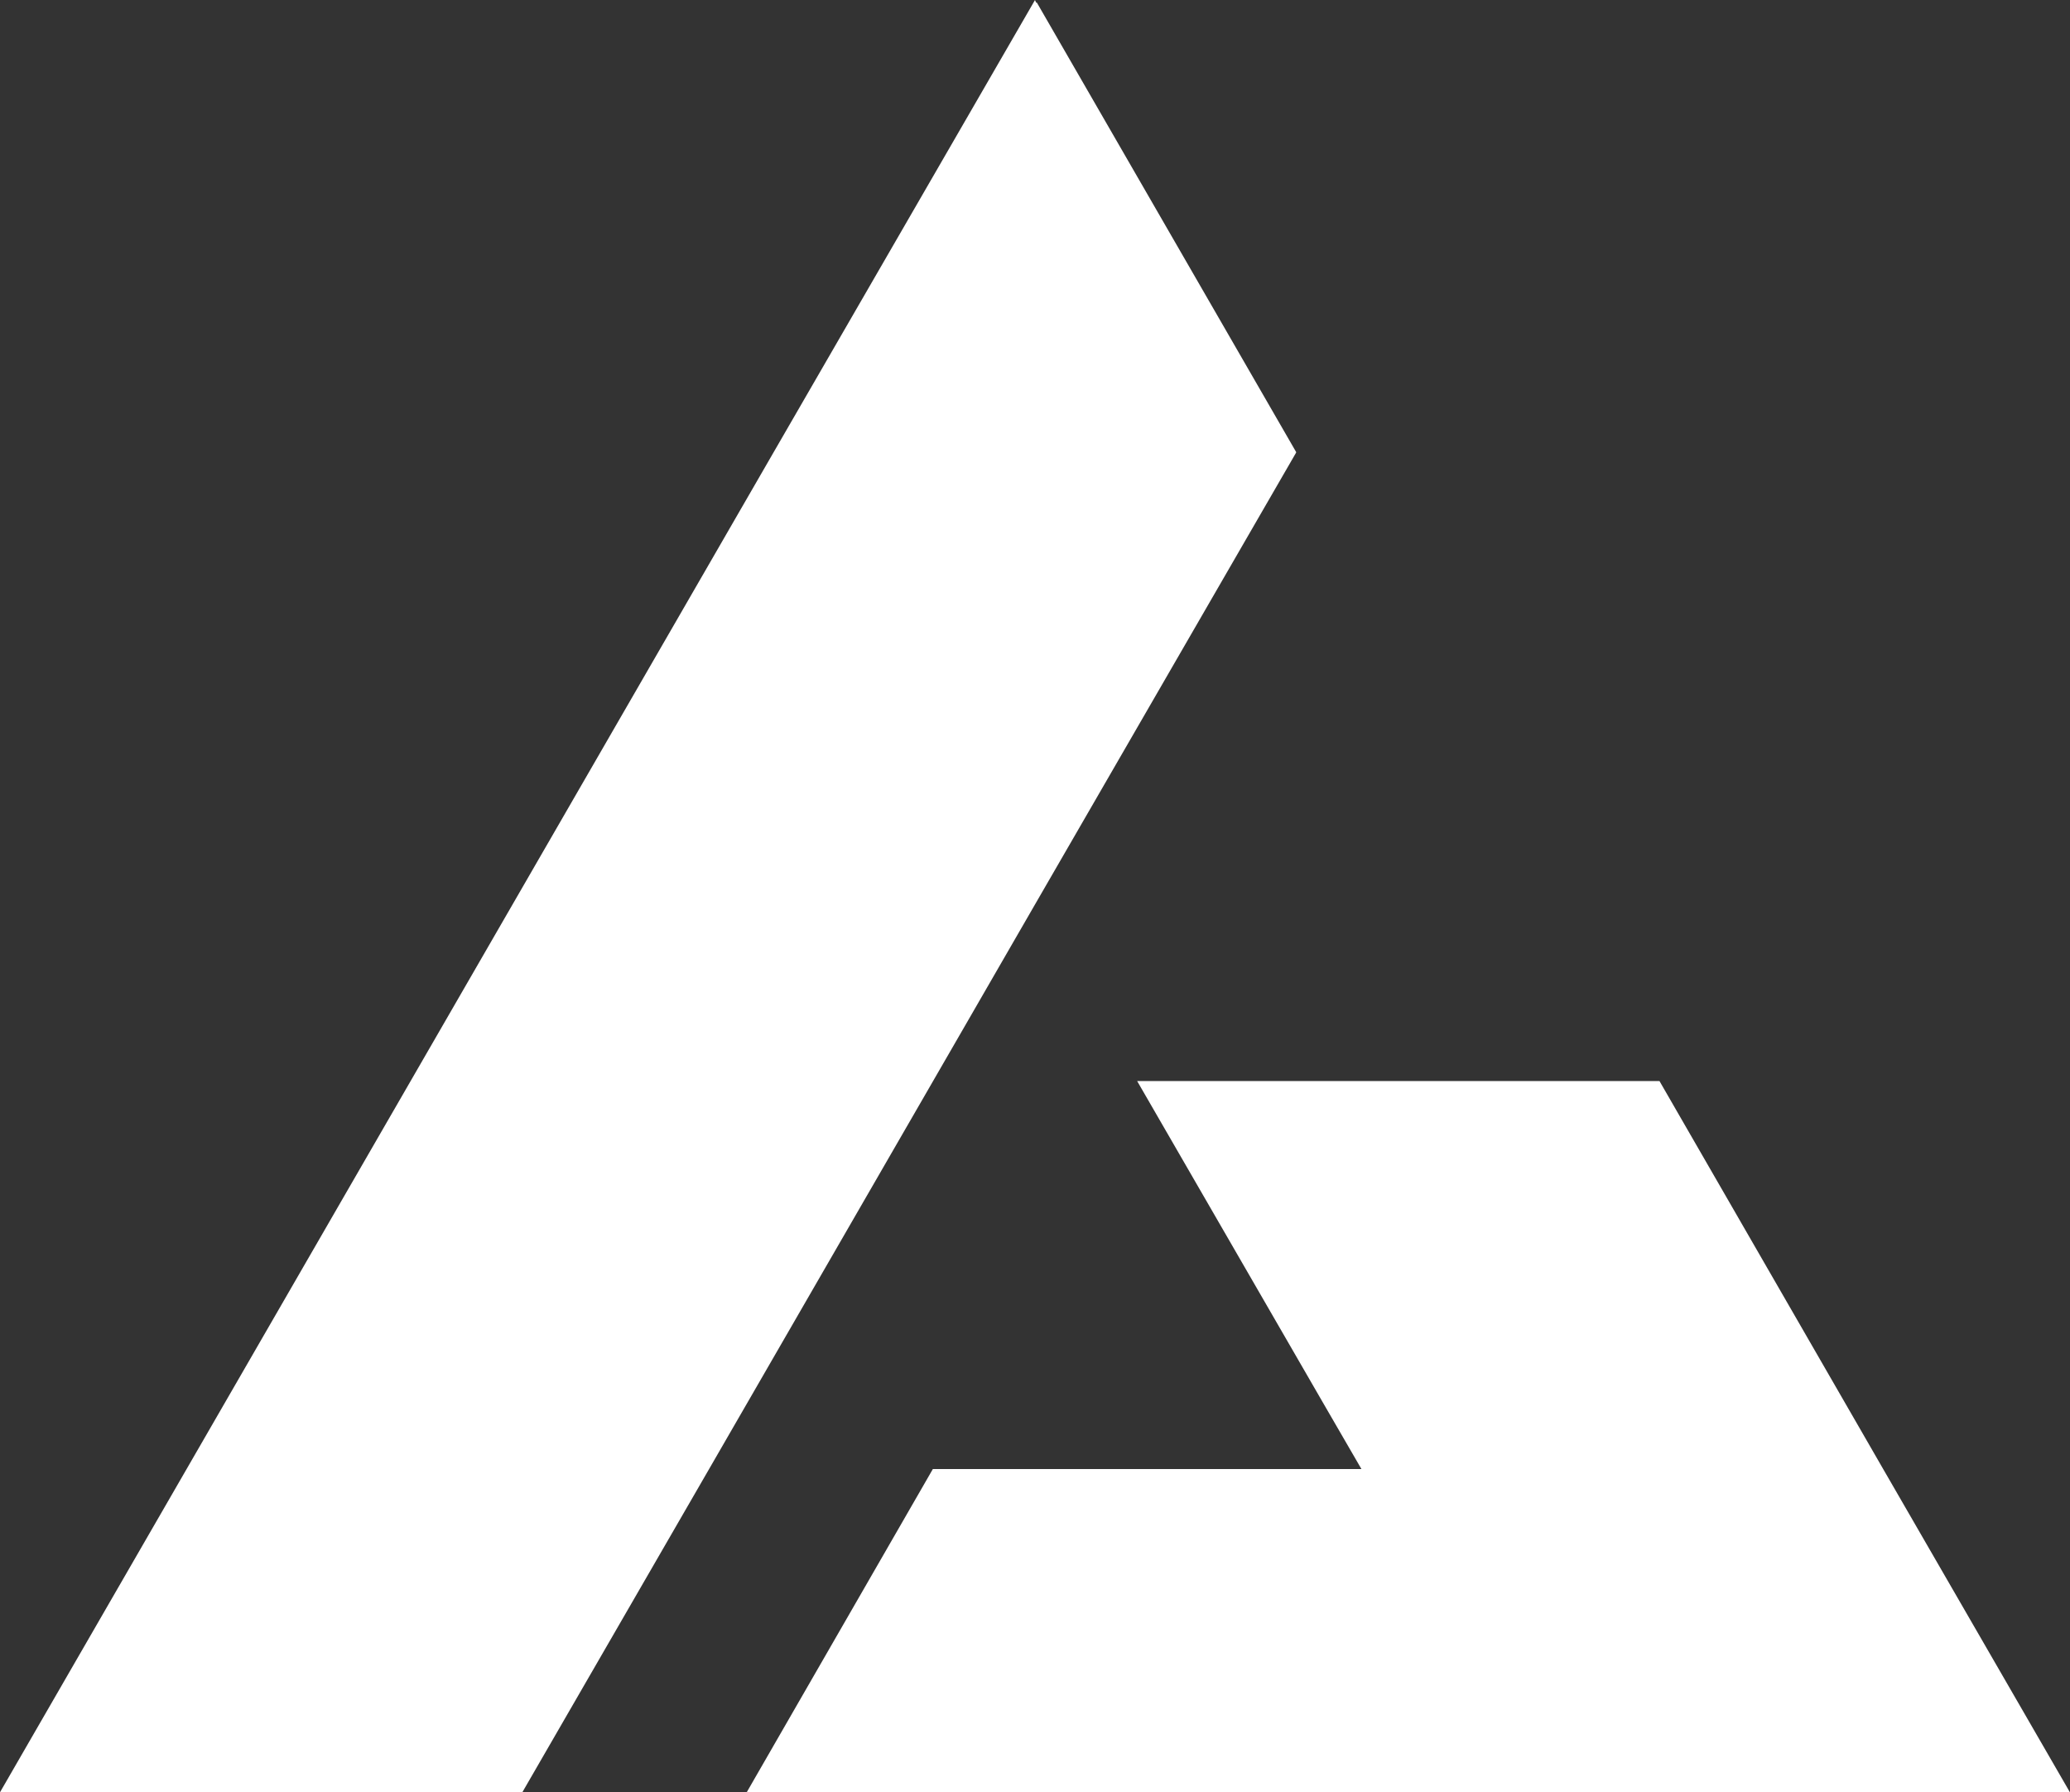
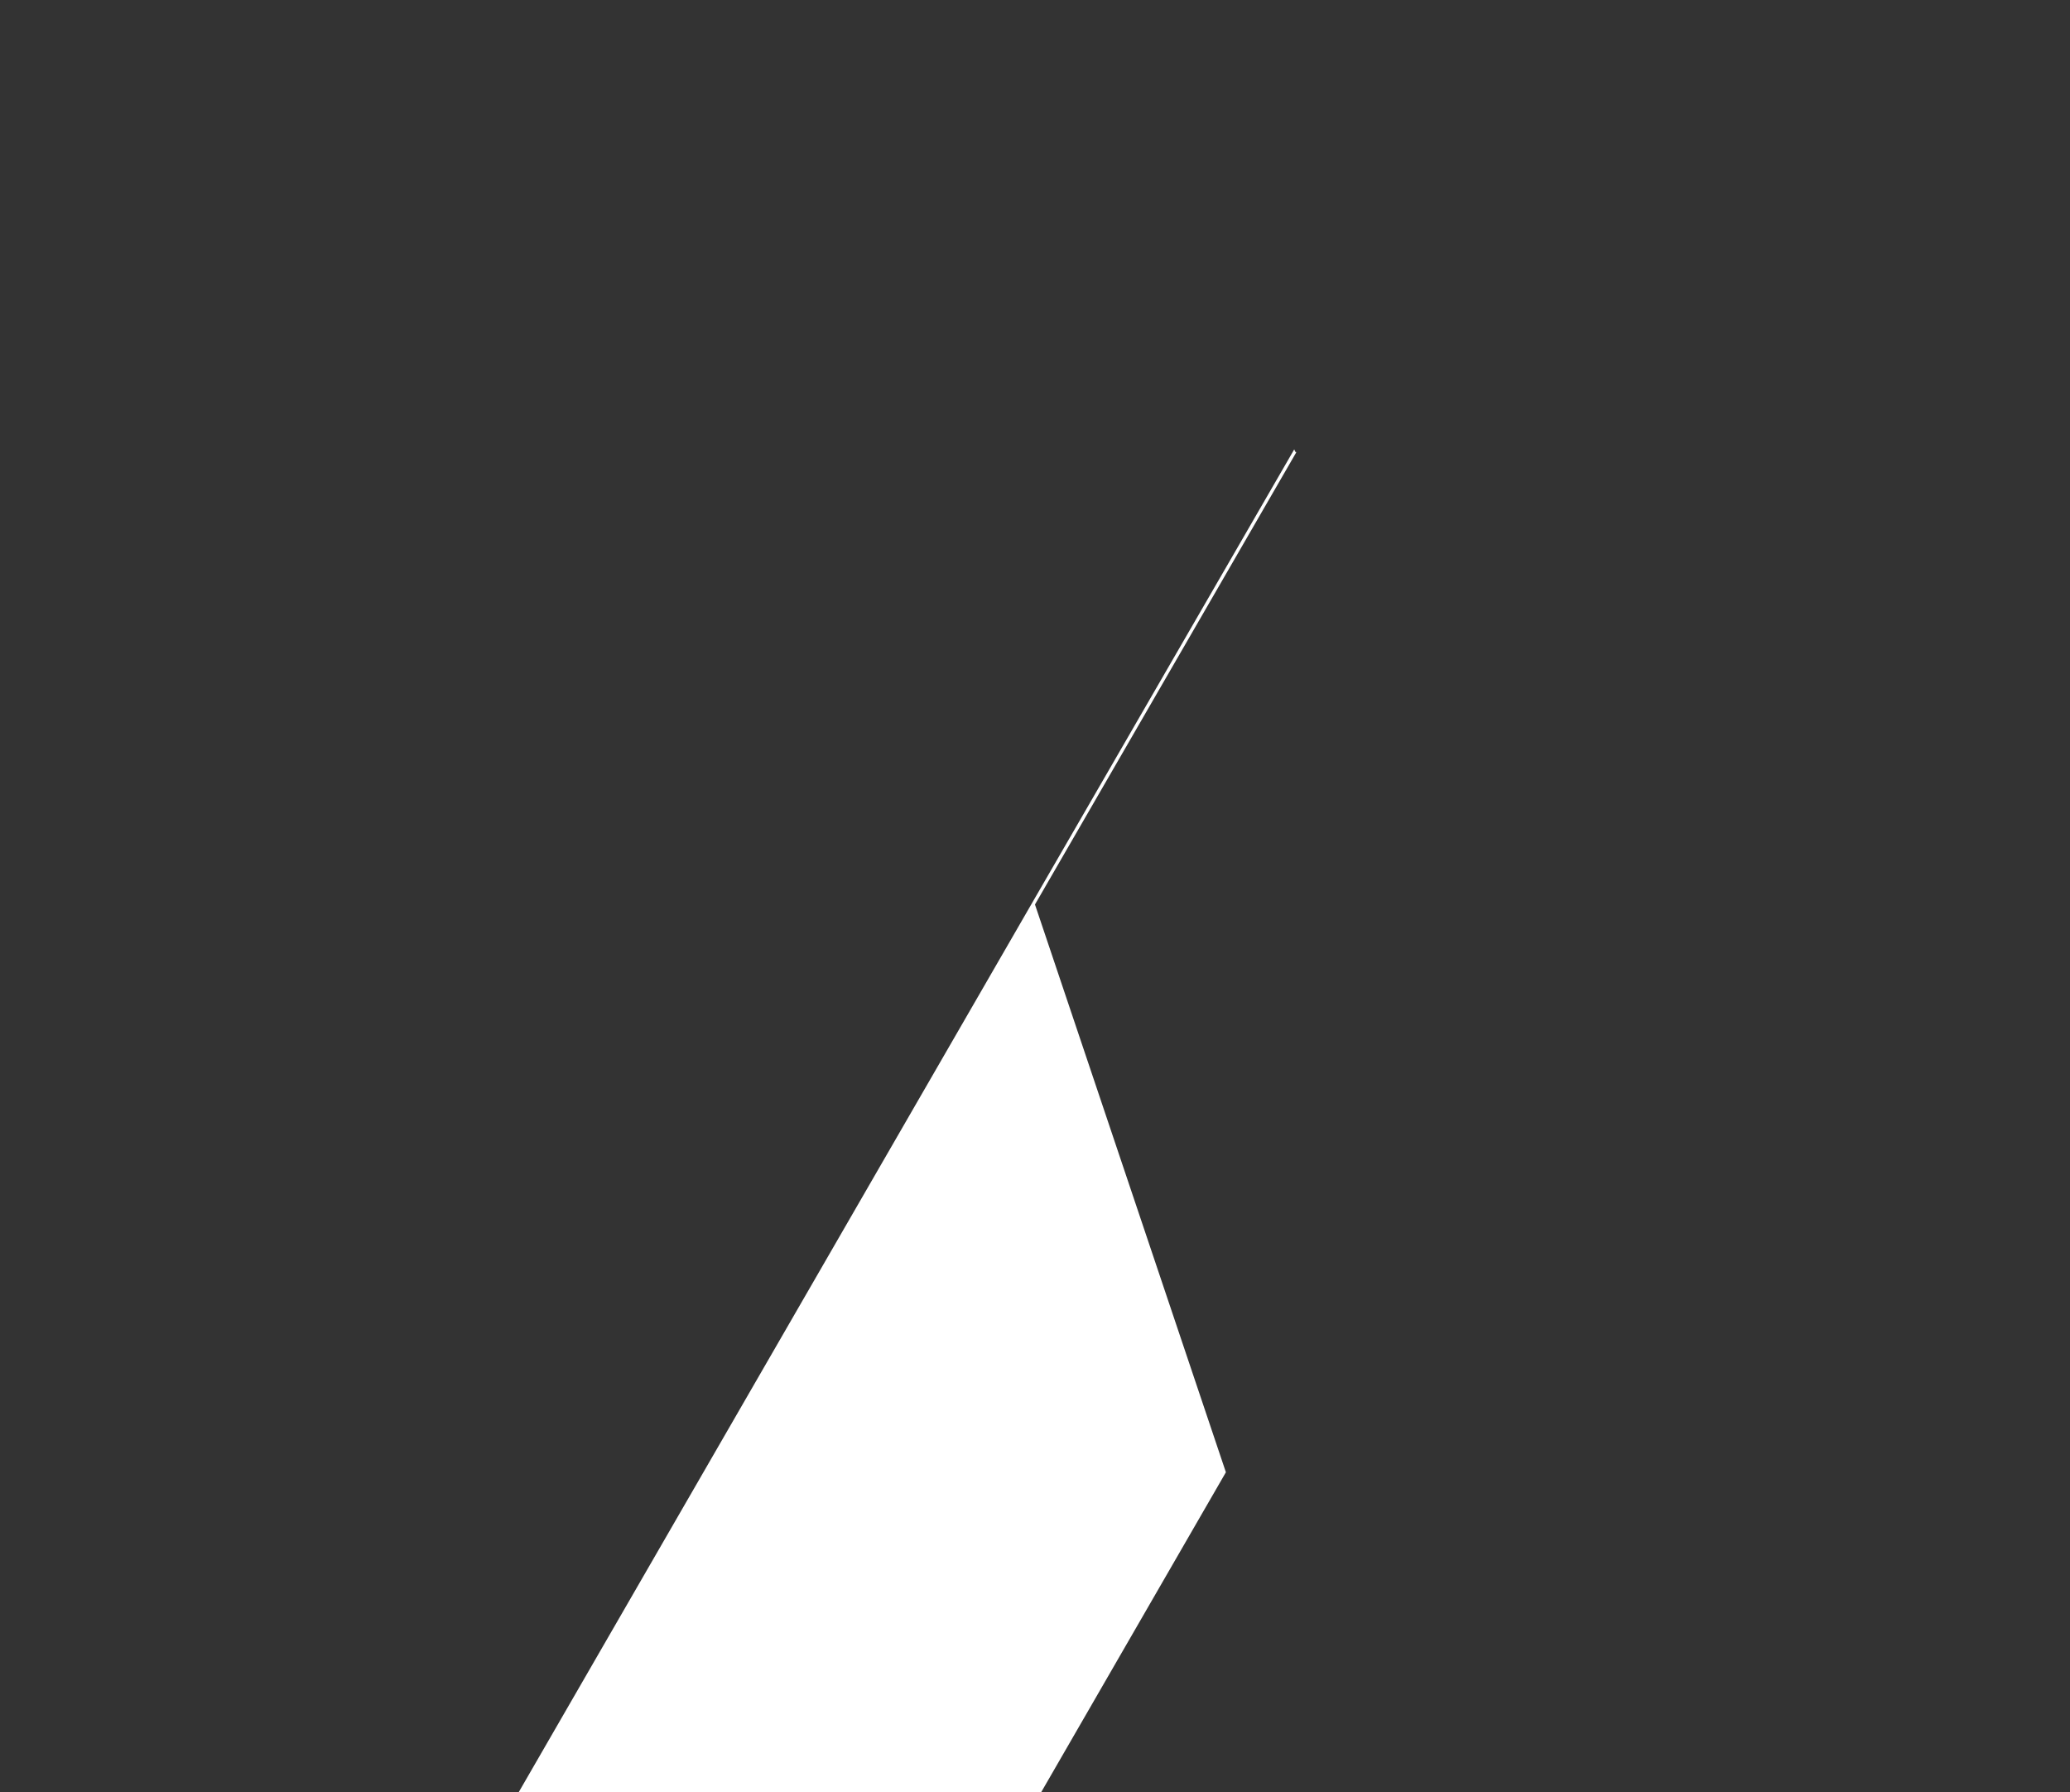
<svg xmlns="http://www.w3.org/2000/svg" id="logodo360" width="36.971" height="32.006" viewBox="0 0 36.971 32.006">
  <rect x="0" y="0" width="36.971" height="32.006" fill="#333333" stroke="none" />
-   <path id="Path_29" data-name="Path 29" d="M44.127-252.488l4.664-8.07v-.011l-4.63-8.025h-.012l-.022-.046-4.665,8.071-13.82,23.935h9.329l3.336-5.773,4.6-7.967Z" transform="translate(-25.642 268.641)" fill="#fff" />
-   <path id="Path_30" data-name="Path 30" d="M59.143-242.6l-3.995-6.928H45.819l3.336,5.773.67,1.156H42.17l-3.325,5.773H62.479Z" transform="translate(-25.509 268.834)" fill="#fff" />
+   <path id="Path_29" data-name="Path 29" d="M44.127-252.488l4.664-8.07v-.011h-.012l-.022-.046-4.665,8.071-13.82,23.935h9.329l3.336-5.773,4.6-7.967Z" transform="translate(-25.642 268.641)" fill="#fff" />
</svg>